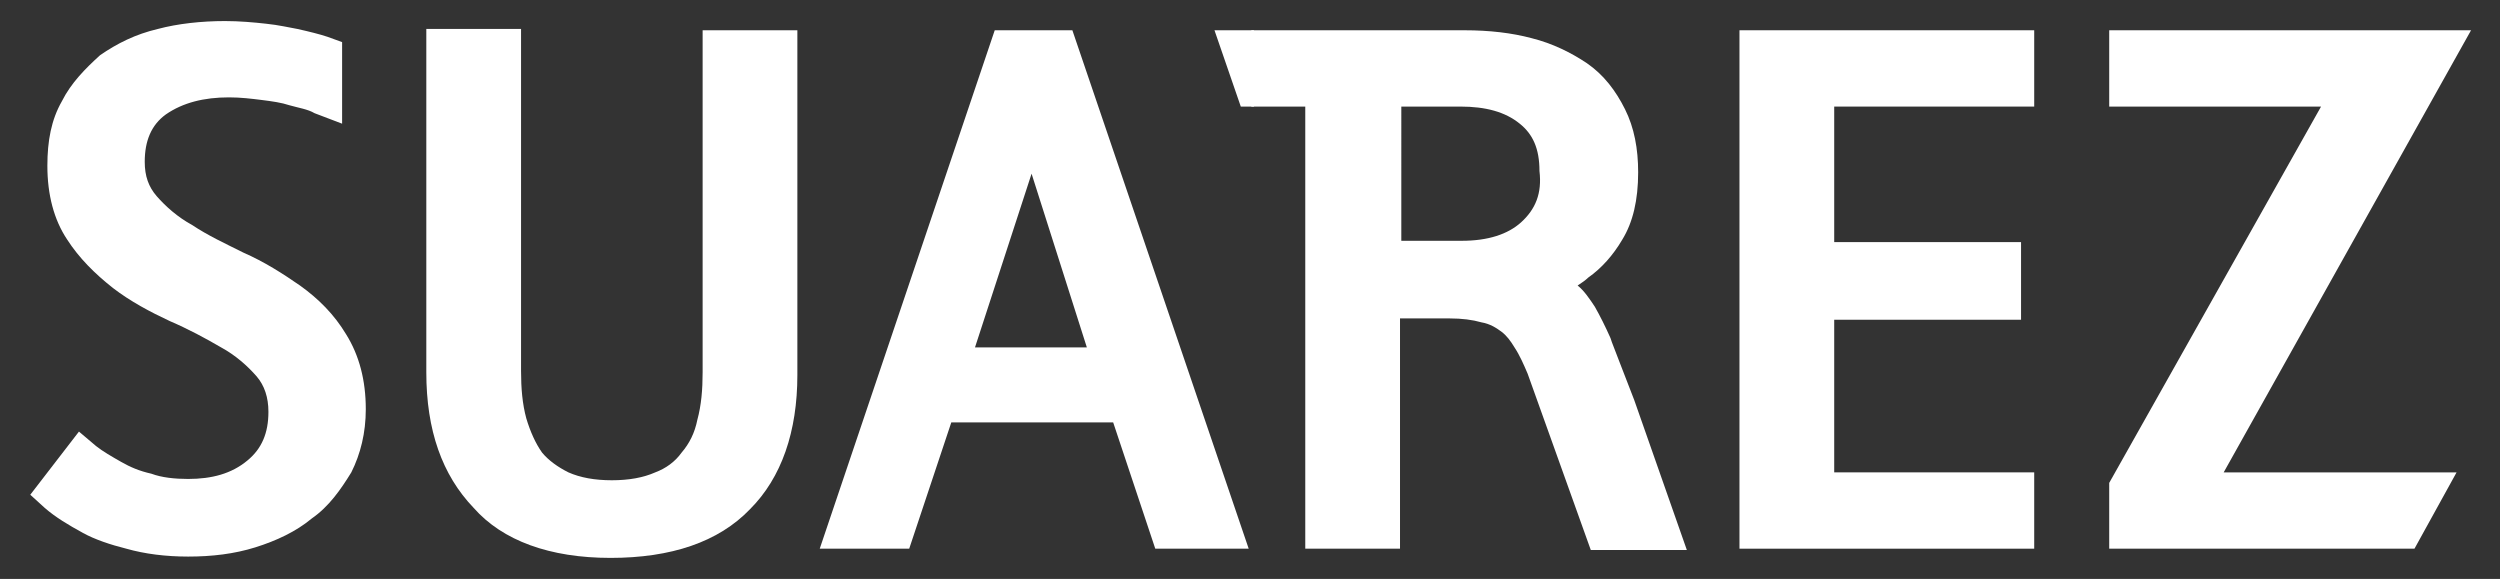
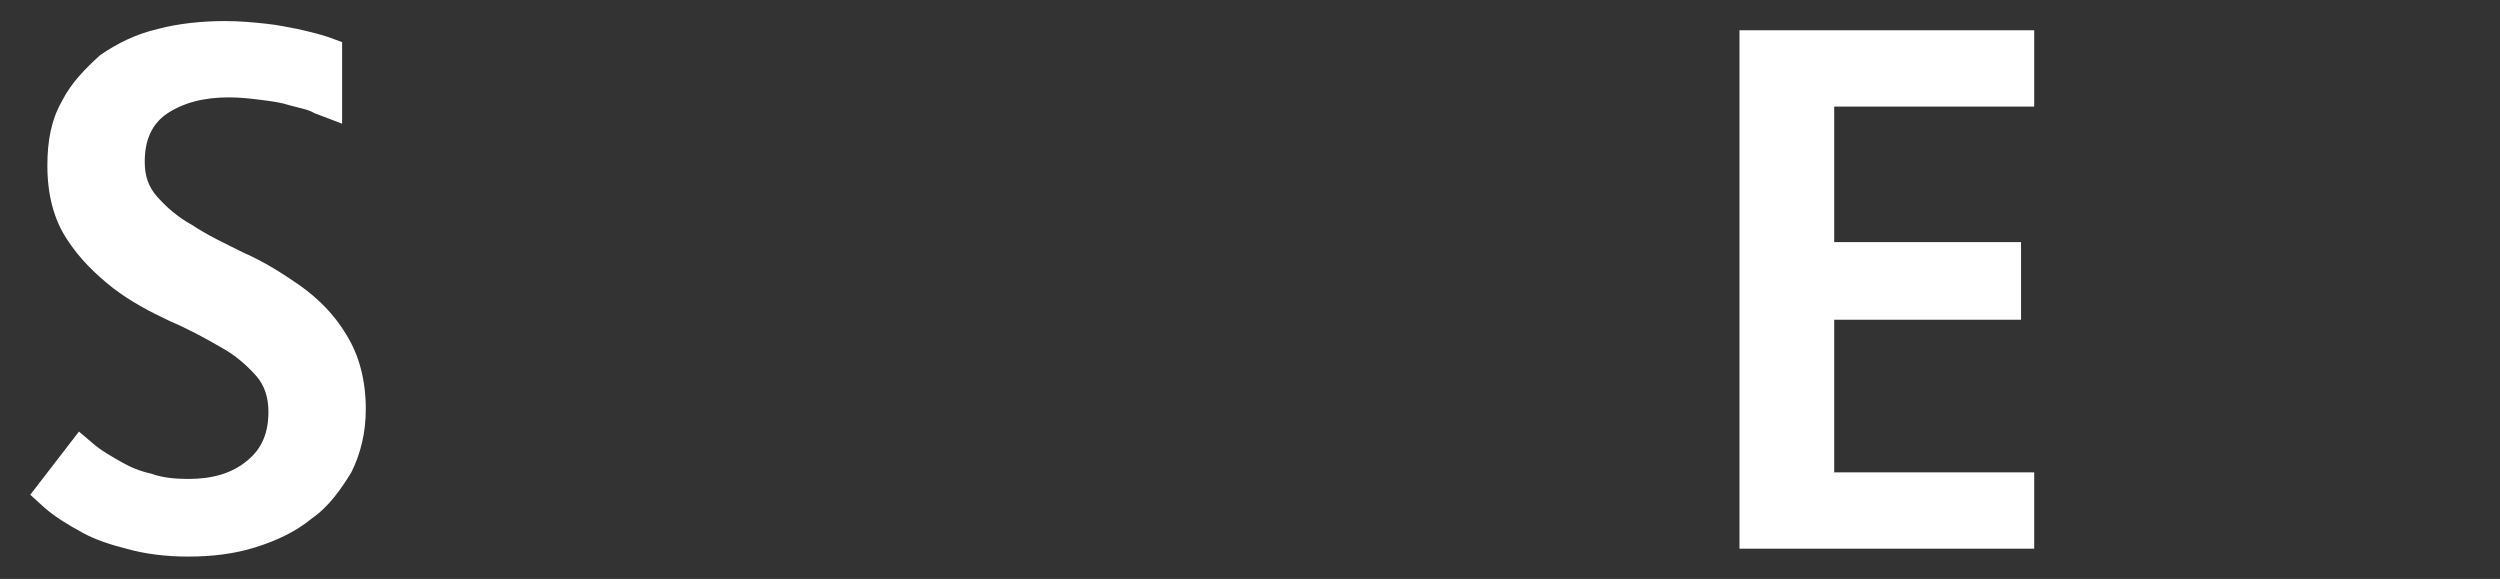
<svg xmlns="http://www.w3.org/2000/svg" version="1.1" id="Capa_1" x="0px" y="0px" viewBox="0 0 190 44" style="enable-background:new 0 0 190 44;" xml:space="preserve">
  <rect x="0" y="0" width="190" height="44" fill="#333333" stroke="none" />
  <style type="text/css">
	.st0{fill:#FFFFFF;}
</style>
  <g>
-     <polygon class="st0" points="160.3,2.3 160.3,8.1 176.4,8.1 160.3,36.7 160.3,41.7 183.5,41.7 186.7,35.9 169,35.9 187.8,2.3  " />
    <polygon class="st0" points="132.2,41.7 154.6,41.7 154.6,35.9 139.4,35.9 139.4,24.3 153.6,24.3 153.6,18.4 139.4,18.4 139.4,8.1    154.6,8.1 154.6,2.3 132.2,2.3  " />
    <path class="st0" d="M4.7,7.7c-0.8,1.4-1.1,3-1.1,4.9c0,2.2,0.5,4.1,1.5,5.6c0.9,1.4,2.1,2.6,3.5,3.7c1.3,1,2.8,1.8,4.3,2.5   c1.4,0.6,2.7,1.3,3.9,2c1.1,0.6,2,1.4,2.7,2.2c0.6,0.7,0.9,1.6,0.9,2.7c0,1.6-0.5,2.8-1.6,3.7c-1.2,1-2.7,1.4-4.5,1.4   c-1,0-2-0.1-2.8-0.4c-0.9-0.2-1.6-0.5-2.3-0.9c-0.7-0.4-1.4-0.8-1.9-1.2l-1.3-1.1l-3.7,4.8l1.1,1c0.8,0.7,1.8,1.3,2.9,1.9   c0.9,0.5,2.1,0.9,3.3,1.2c1.4,0.4,3,0.6,4.7,0.6c1.8,0,3.5-0.2,5.1-0.7c1.6-0.5,3.1-1.2,4.3-2.2c1.3-0.9,2.2-2.2,3-3.5   c0.7-1.4,1.1-3,1.1-4.8c0-2.2-0.5-4.1-1.5-5.7c-0.9-1.5-2.1-2.7-3.5-3.7c-1.3-0.9-2.7-1.8-4.3-2.5c-1.4-0.7-2.7-1.3-3.9-2.1   c-1.1-0.6-2-1.4-2.7-2.2c-0.6-0.7-0.9-1.5-0.9-2.6c0-1.6,0.5-2.8,1.6-3.6c1.3-0.9,2.9-1.3,4.8-1.3c0.9,0,1.7,0.1,2.5,0.2   c0.8,0.1,1.5,0.2,2.1,0.4c0.7,0.2,1.4,0.3,1.9,0.6l2.1,0.8V3.2l-1.1-0.4c-0.6-0.2-1.4-0.4-2.3-0.6c-0.6-0.1-1.4-0.3-2.4-0.4   c-0.9-0.1-2-0.2-3.1-0.2c-1.8,0-3.6,0.2-5.1,0.6c-1.7,0.4-3.1,1.1-4.4,2C6.5,5.2,5.4,6.3,4.7,7.7" />
-     <path class="st0" d="M46.4,42.4c4.6,0,8.2-1.2,10.6-3.7c2.4-2.4,3.6-5.9,3.6-10.2l0-26.2h-7.2l0,26c0,1.3-0.1,2.5-0.4,3.6   c-0.2,1-0.6,1.8-1.2,2.5c-0.5,0.7-1.2,1.2-2,1.5c-0.9,0.4-2,0.6-3.3,0.6c-1.3,0-2.4-0.2-3.3-0.6c-0.8-0.4-1.5-0.9-2-1.5   c-0.5-0.7-0.9-1.6-1.2-2.6c-0.3-1.1-0.4-2.3-0.4-3.6l0-26h-7.2l0,26.1c0,4.4,1.2,7.8,3.6,10.3C38.2,41.1,41.8,42.4,46.4,42.4" />
-     <polygon class="st0" points="92.3,2.3 94.3,8.1 95.3,8.1 95.3,2.3  " />
-     <path class="st0" d="M81.5,2.3h-5.9L62.3,41.7h6.8l3.2-9.6h12.3l3.2,9.6h7.1L81.5,2.3z M74.1,26.4l4.3-13.2l4.2,13.2H74.1z" />
-     <path class="st0" d="M124.2,30.4c-1-2.6-1.4-3.6-1.7-4.4l-0.1-0.3c-0.4-0.9-0.8-1.7-1.2-2.4c-0.4-0.6-0.8-1.2-1.3-1.6   c0.3-0.2,0.6-0.4,0.8-0.6c1-0.7,1.9-1.7,2.6-2.9c0.8-1.3,1.2-3,1.2-5.1c0-1.8-0.3-3.4-1-4.8c-0.7-1.4-1.6-2.6-2.9-3.5   c-1.2-0.8-2.6-1.5-4.2-1.9c-1.5-0.4-3.2-0.6-5.1-0.6h-5.3h-6.8h-4.1v5.8h4.1l0,33.6h7.2l0-17.5h3.8c0.9,0,1.7,0.1,2.4,0.3   c0.6,0.1,1.1,0.4,1.5,0.7c0.4,0.3,0.7,0.7,1,1.2c0.4,0.6,0.7,1.3,1,2l4.8,13.4h7.3L124.2,30.4z M115.6,16.9c-1,0.9-2.5,1.4-4.5,1.4   h-4.6V8.1h4.5c1.9,0,3.4,0.4,4.5,1.3c1,0.8,1.5,1.9,1.5,3.6C117.2,14.7,116.7,15.9,115.6,16.9" />
  </g>
</svg>